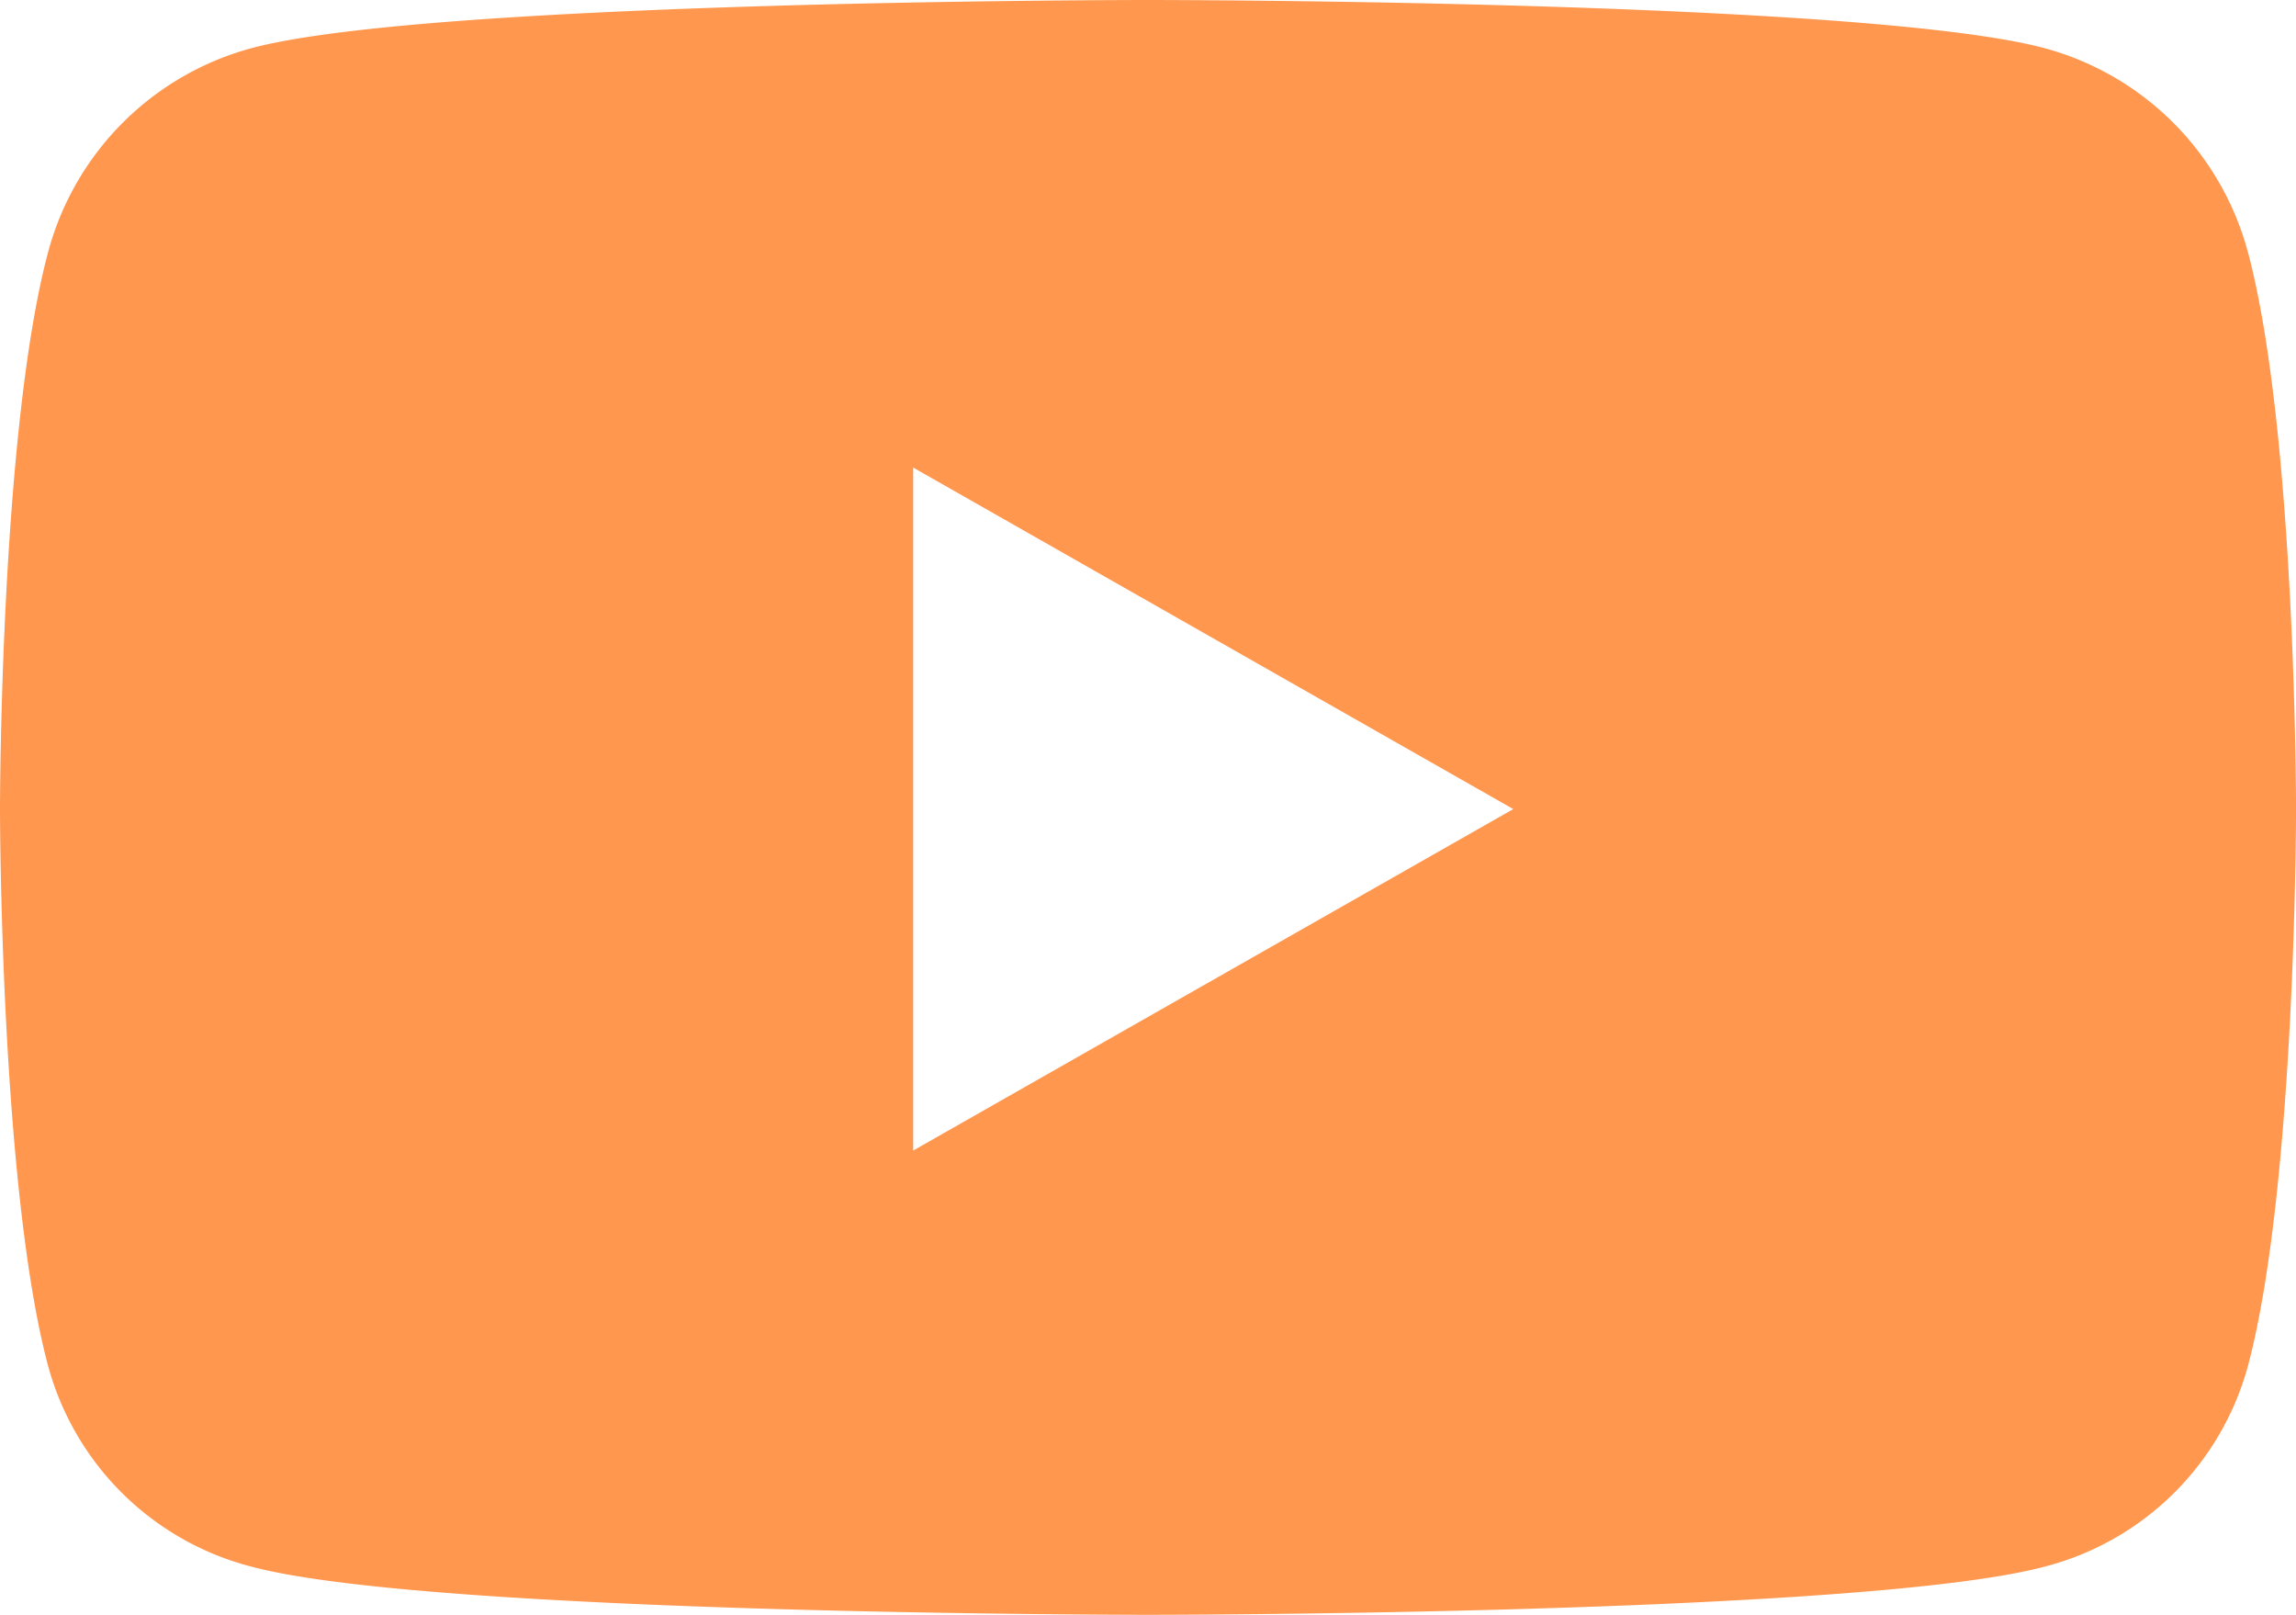
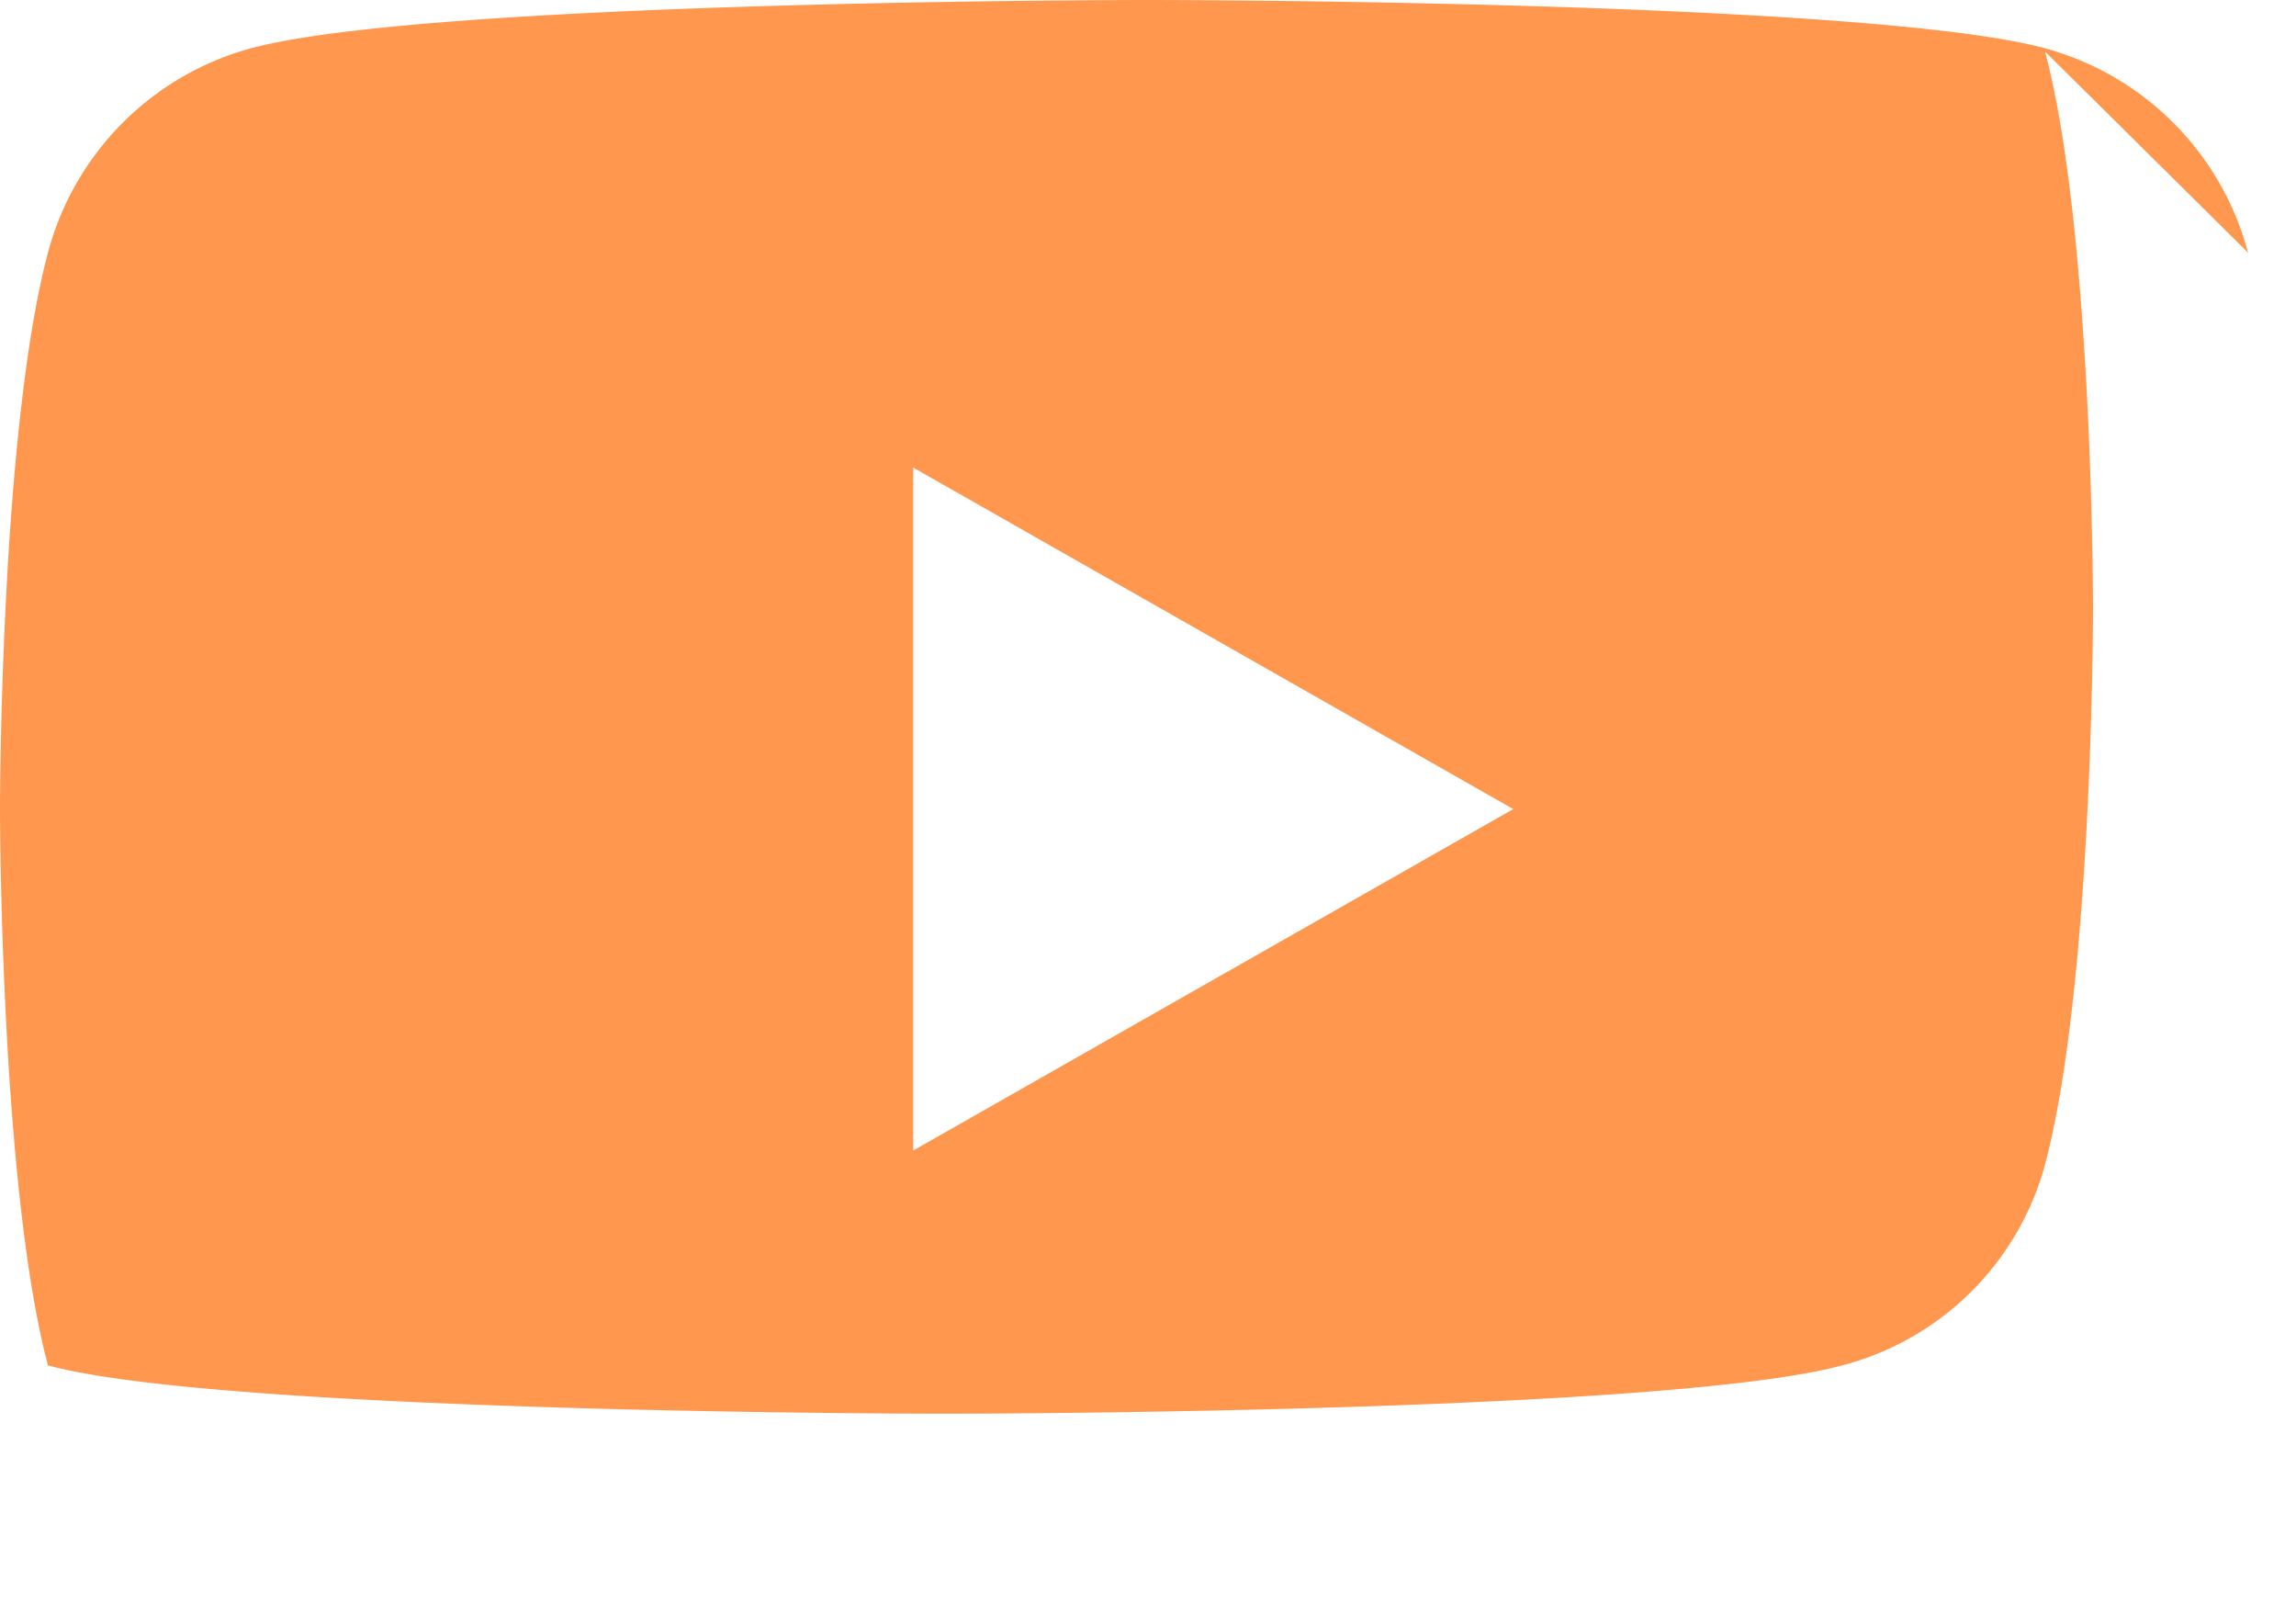
<svg xmlns="http://www.w3.org/2000/svg" width="51.313" height="36.08" viewBox="0 0 51.313 36.08">
-   <path id="Icon_awesome-youtube" data-name="Icon awesome-youtube" d="M51.291,10.145a6.448,6.448,0,0,0-4.537-4.566C42.752,4.5,26.706,4.5,26.706,4.5S10.661,4.5,6.659,5.579a6.448,6.448,0,0,0-4.537,4.566C1.05,14.173,1.05,22.576,1.05,22.576s0,8.4,1.072,12.431A6.352,6.352,0,0,0,6.659,39.5c4,1.079,20.048,1.079,20.048,1.079s16.046,0,20.048-1.079a6.352,6.352,0,0,0,4.537-4.493c1.072-4.028,1.072-12.431,1.072-12.431s0-8.4-1.072-12.431ZM21.459,30.206V14.947l13.411,7.63L21.459,30.206Z" transform="translate(-1.05 -4.5)" fill="#ff974e" />
+   <path id="Icon_awesome-youtube" data-name="Icon awesome-youtube" d="M51.291,10.145a6.448,6.448,0,0,0-4.537-4.566C42.752,4.5,26.706,4.5,26.706,4.5S10.661,4.5,6.659,5.579a6.448,6.448,0,0,0-4.537,4.566C1.05,14.173,1.05,22.576,1.05,22.576s0,8.4,1.072,12.431c4,1.079,20.048,1.079,20.048,1.079s16.046,0,20.048-1.079a6.352,6.352,0,0,0,4.537-4.493c1.072-4.028,1.072-12.431,1.072-12.431s0-8.4-1.072-12.431ZM21.459,30.206V14.947l13.411,7.63L21.459,30.206Z" transform="translate(-1.05 -4.5)" fill="#ff974e" />
</svg>